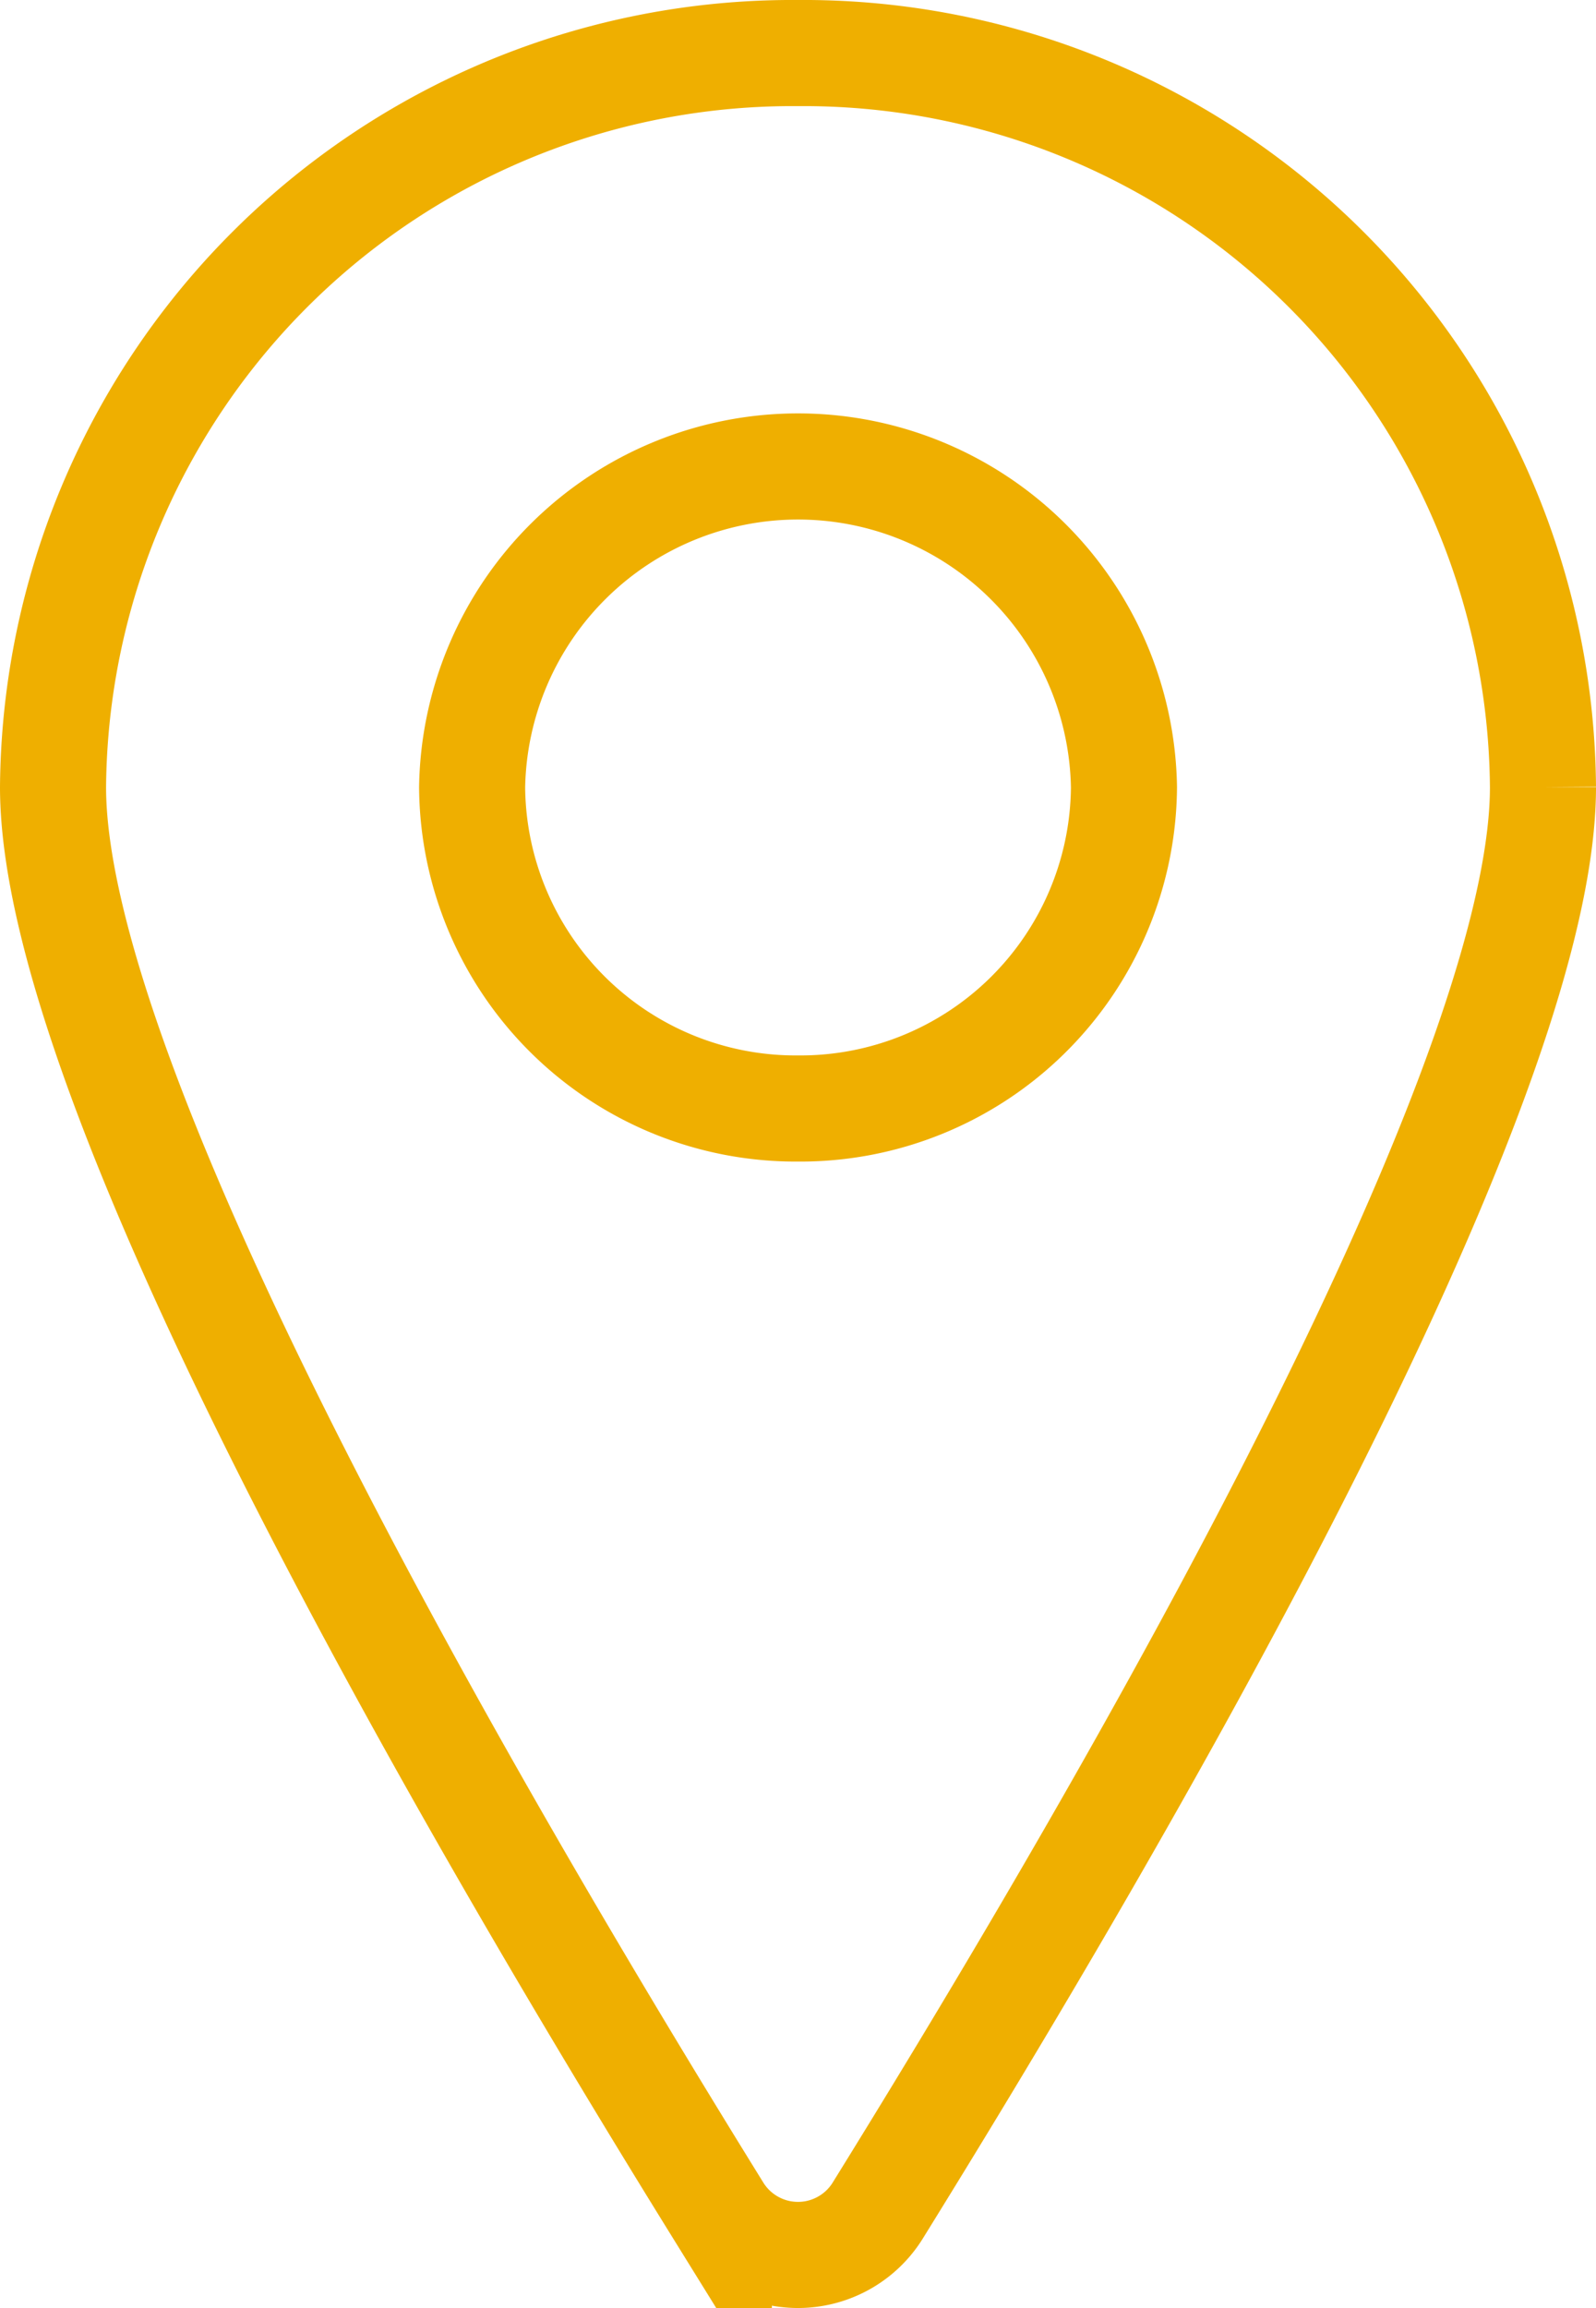
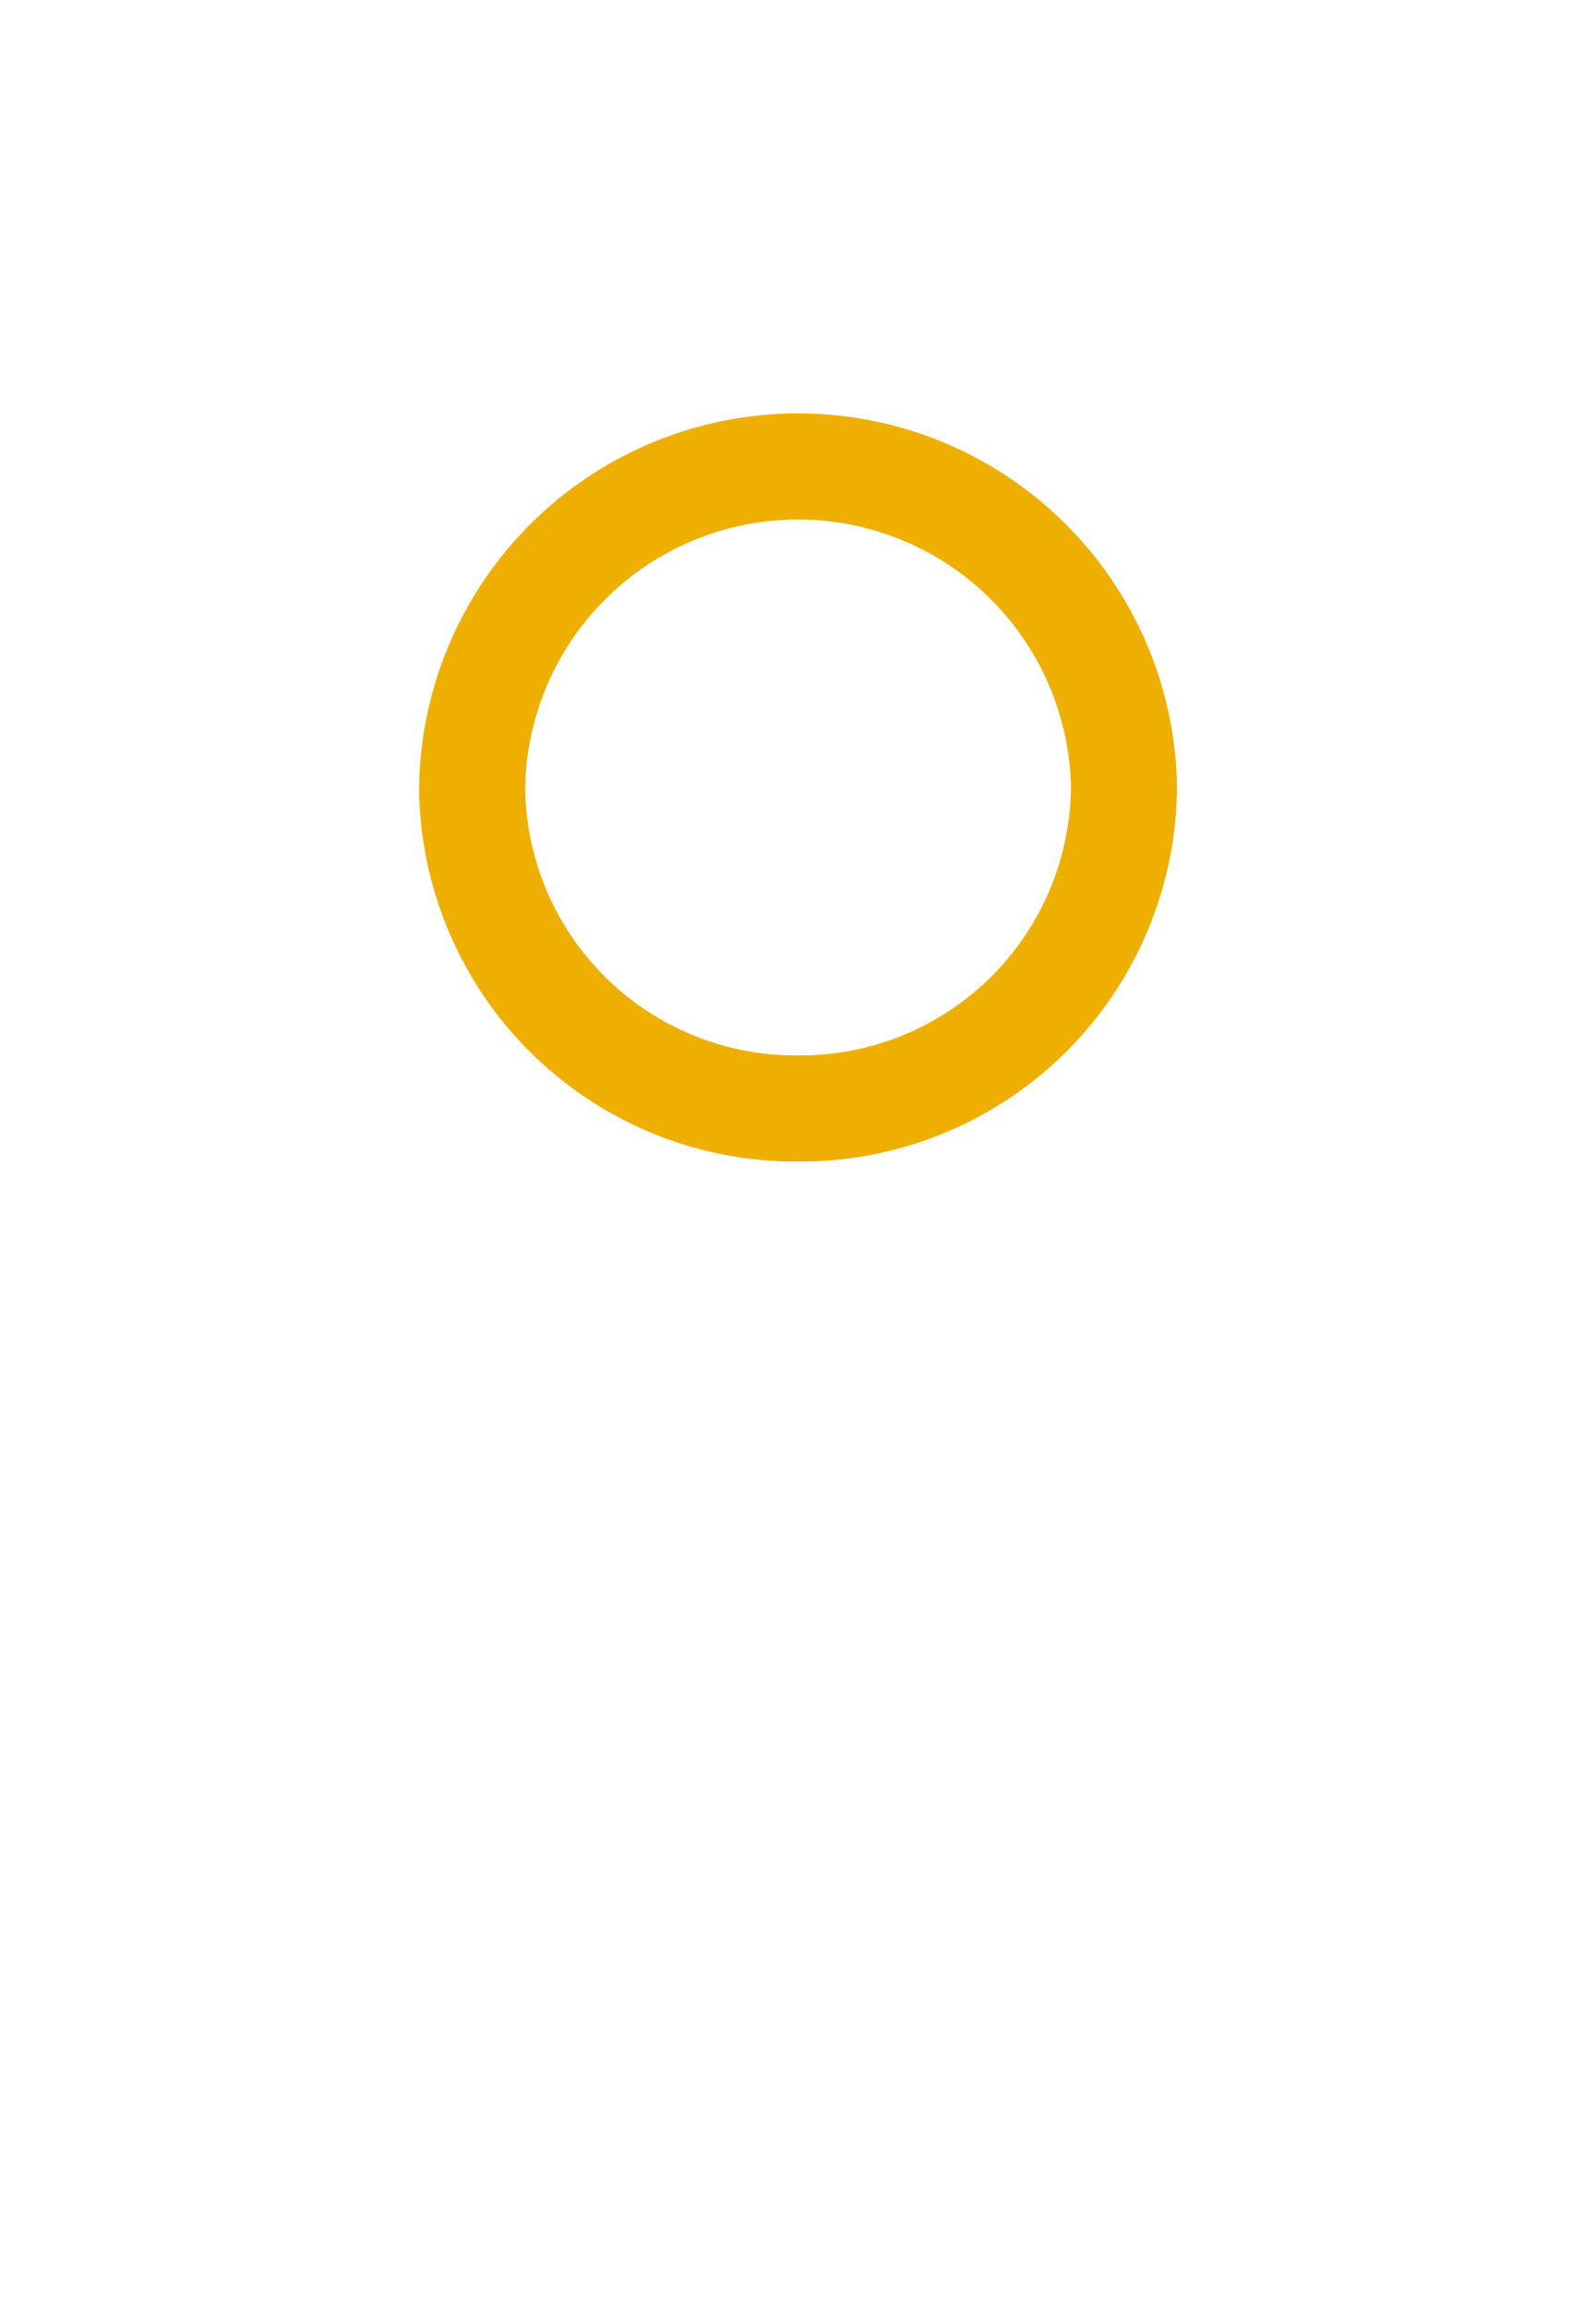
<svg xmlns="http://www.w3.org/2000/svg" width="36.114" height="52.195" viewBox="0 0 36.114 52.195">
  <g id="Group_6583" data-name="Group 6583" transform="translate(1.2 1.2)">
-     <path id="Path_3465" data-name="Path 3465" d="M20.857,0A16.732,16.732,0,0,0,4,16.6c0,7.285,10.536,24.9,15.066,32.21a2.124,2.124,0,0,0,3.582,0c4.53-7.305,15.066-24.925,15.066-32.21A16.731,16.731,0,0,0,20.857,0Z" transform="translate(-4 0)" fill="none" stroke="#efaf00" stroke-width="2.4" />
    <path id="Path_3516" data-name="Path 3516" d="M15.246,18.34a7.32,7.32,0,0,1-7.375-7.264,7.376,7.376,0,0,1,14.75,0,7.32,7.32,0,0,1-7.375,7.264Z" transform="translate(1.612 5.527)" fill="none" stroke="#efaf00" stroke-width="2.4" />
  </g>
</svg>